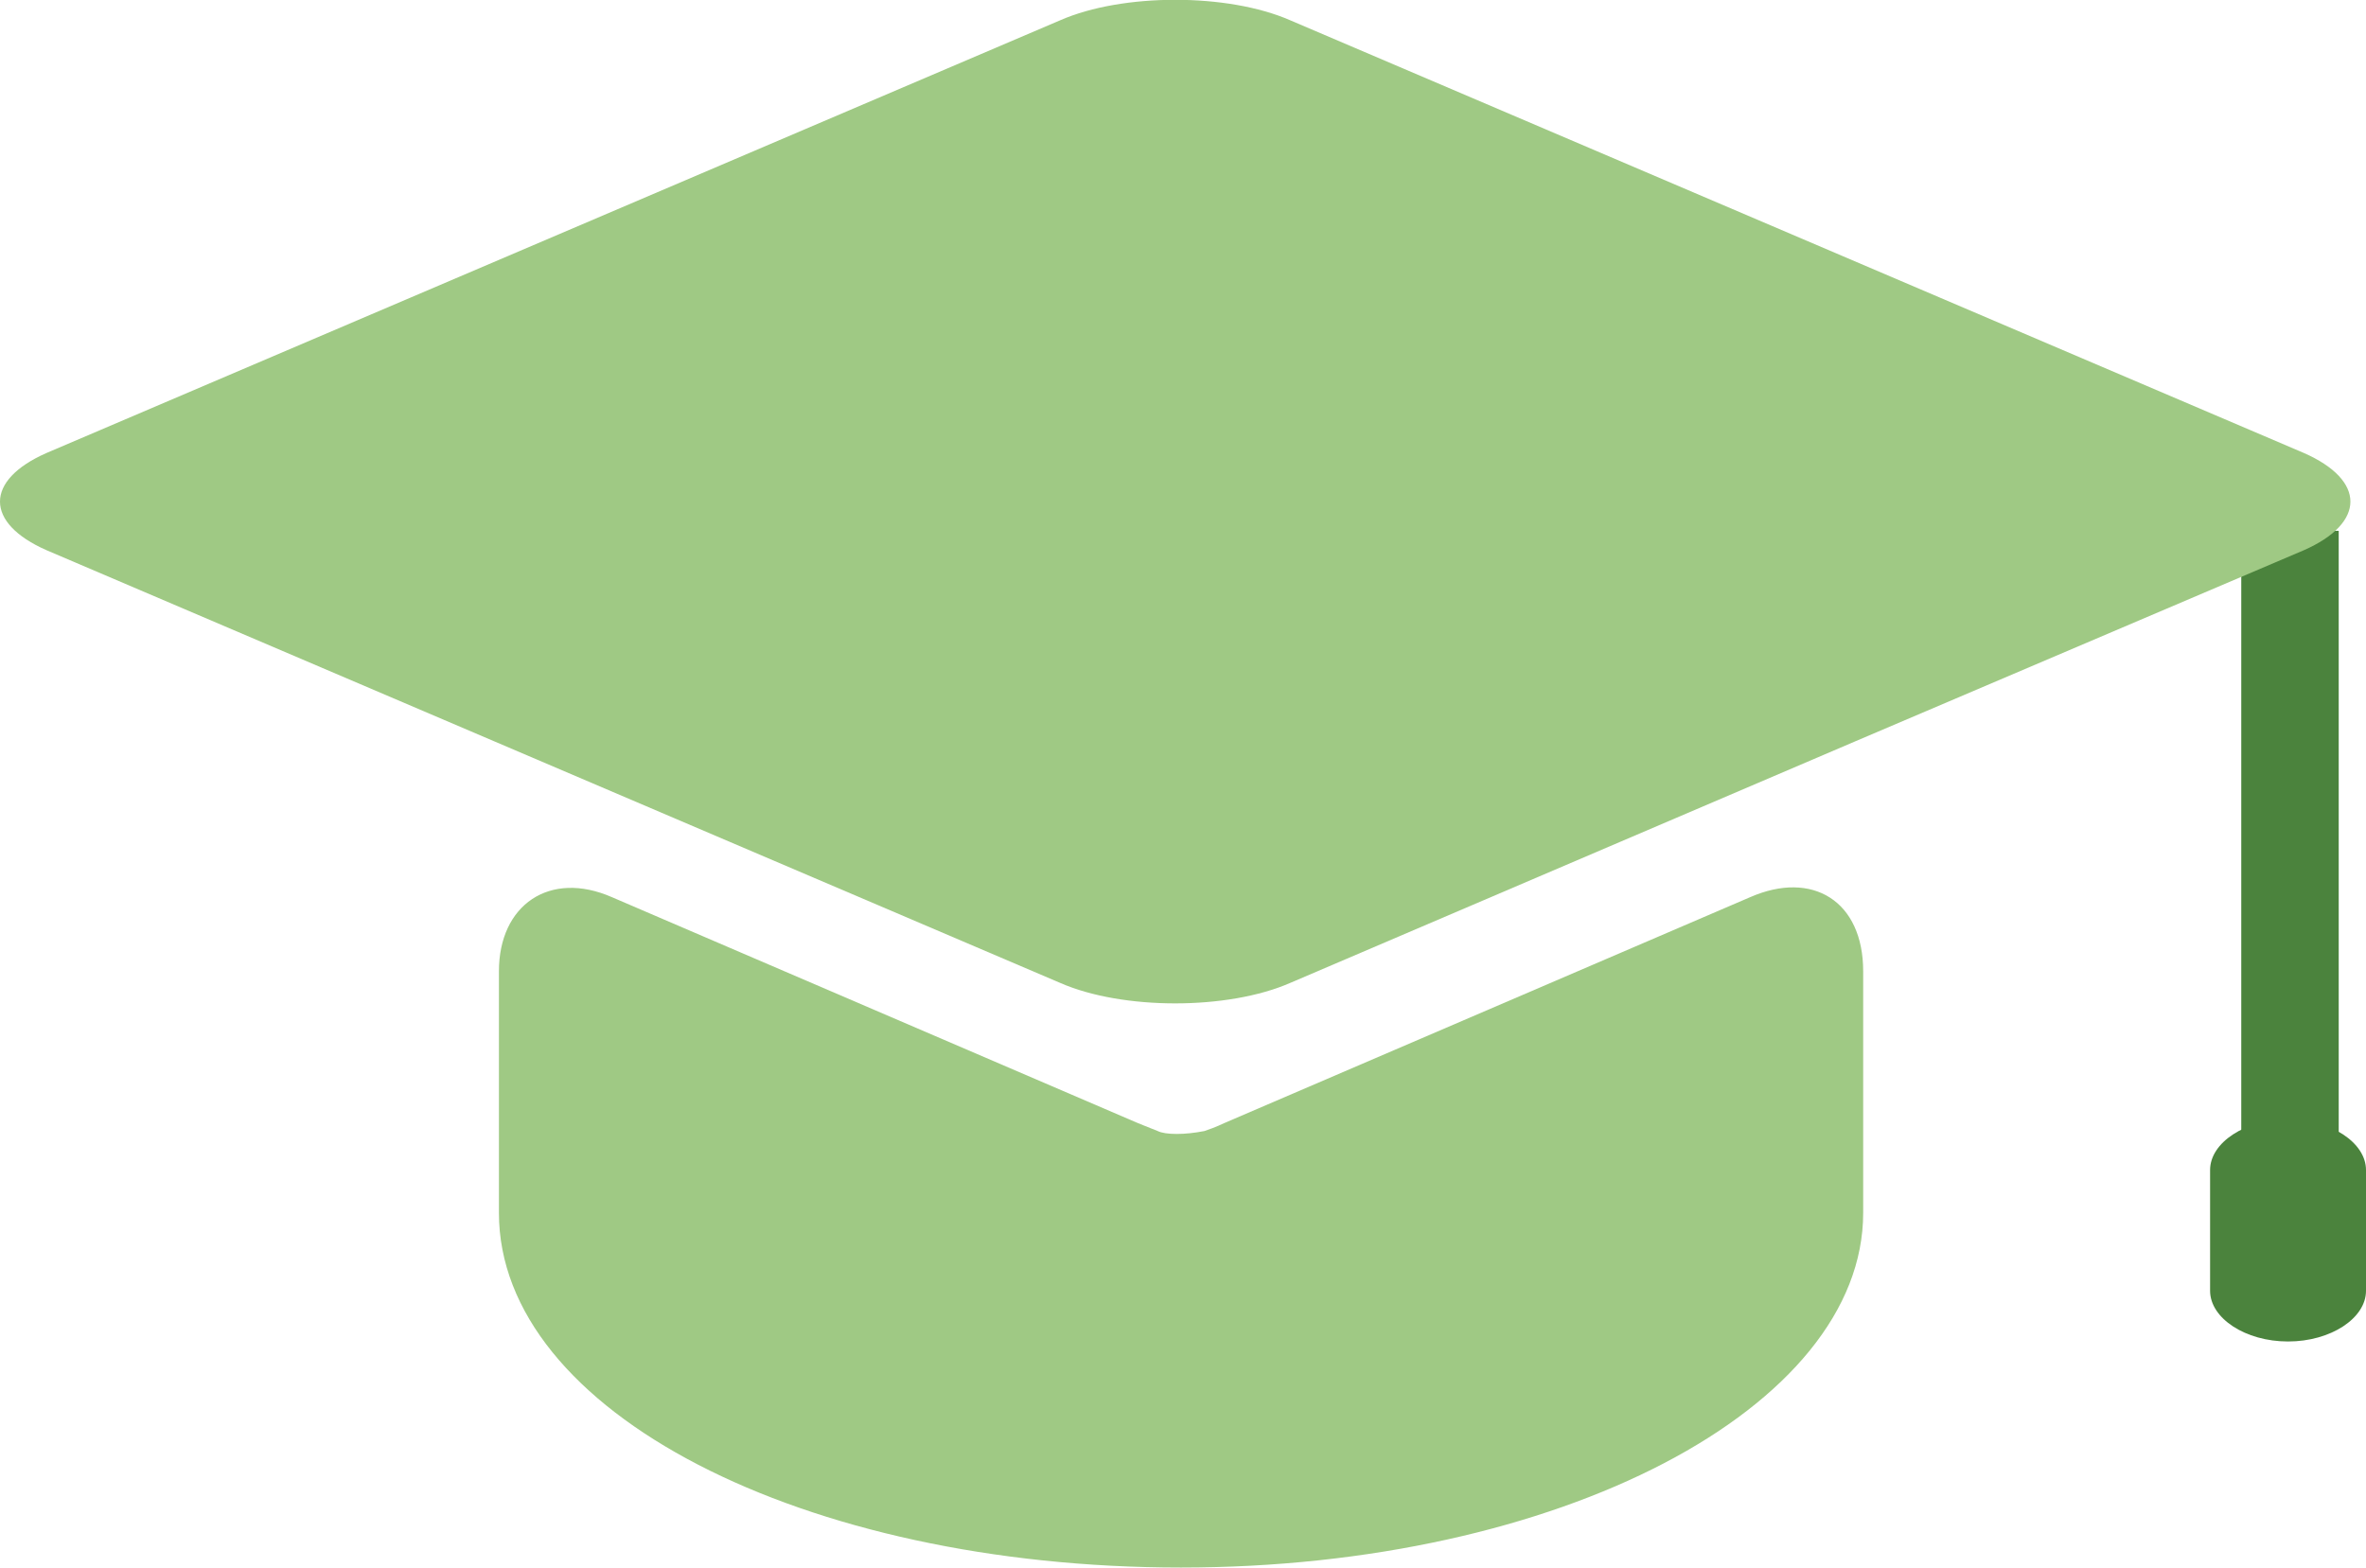
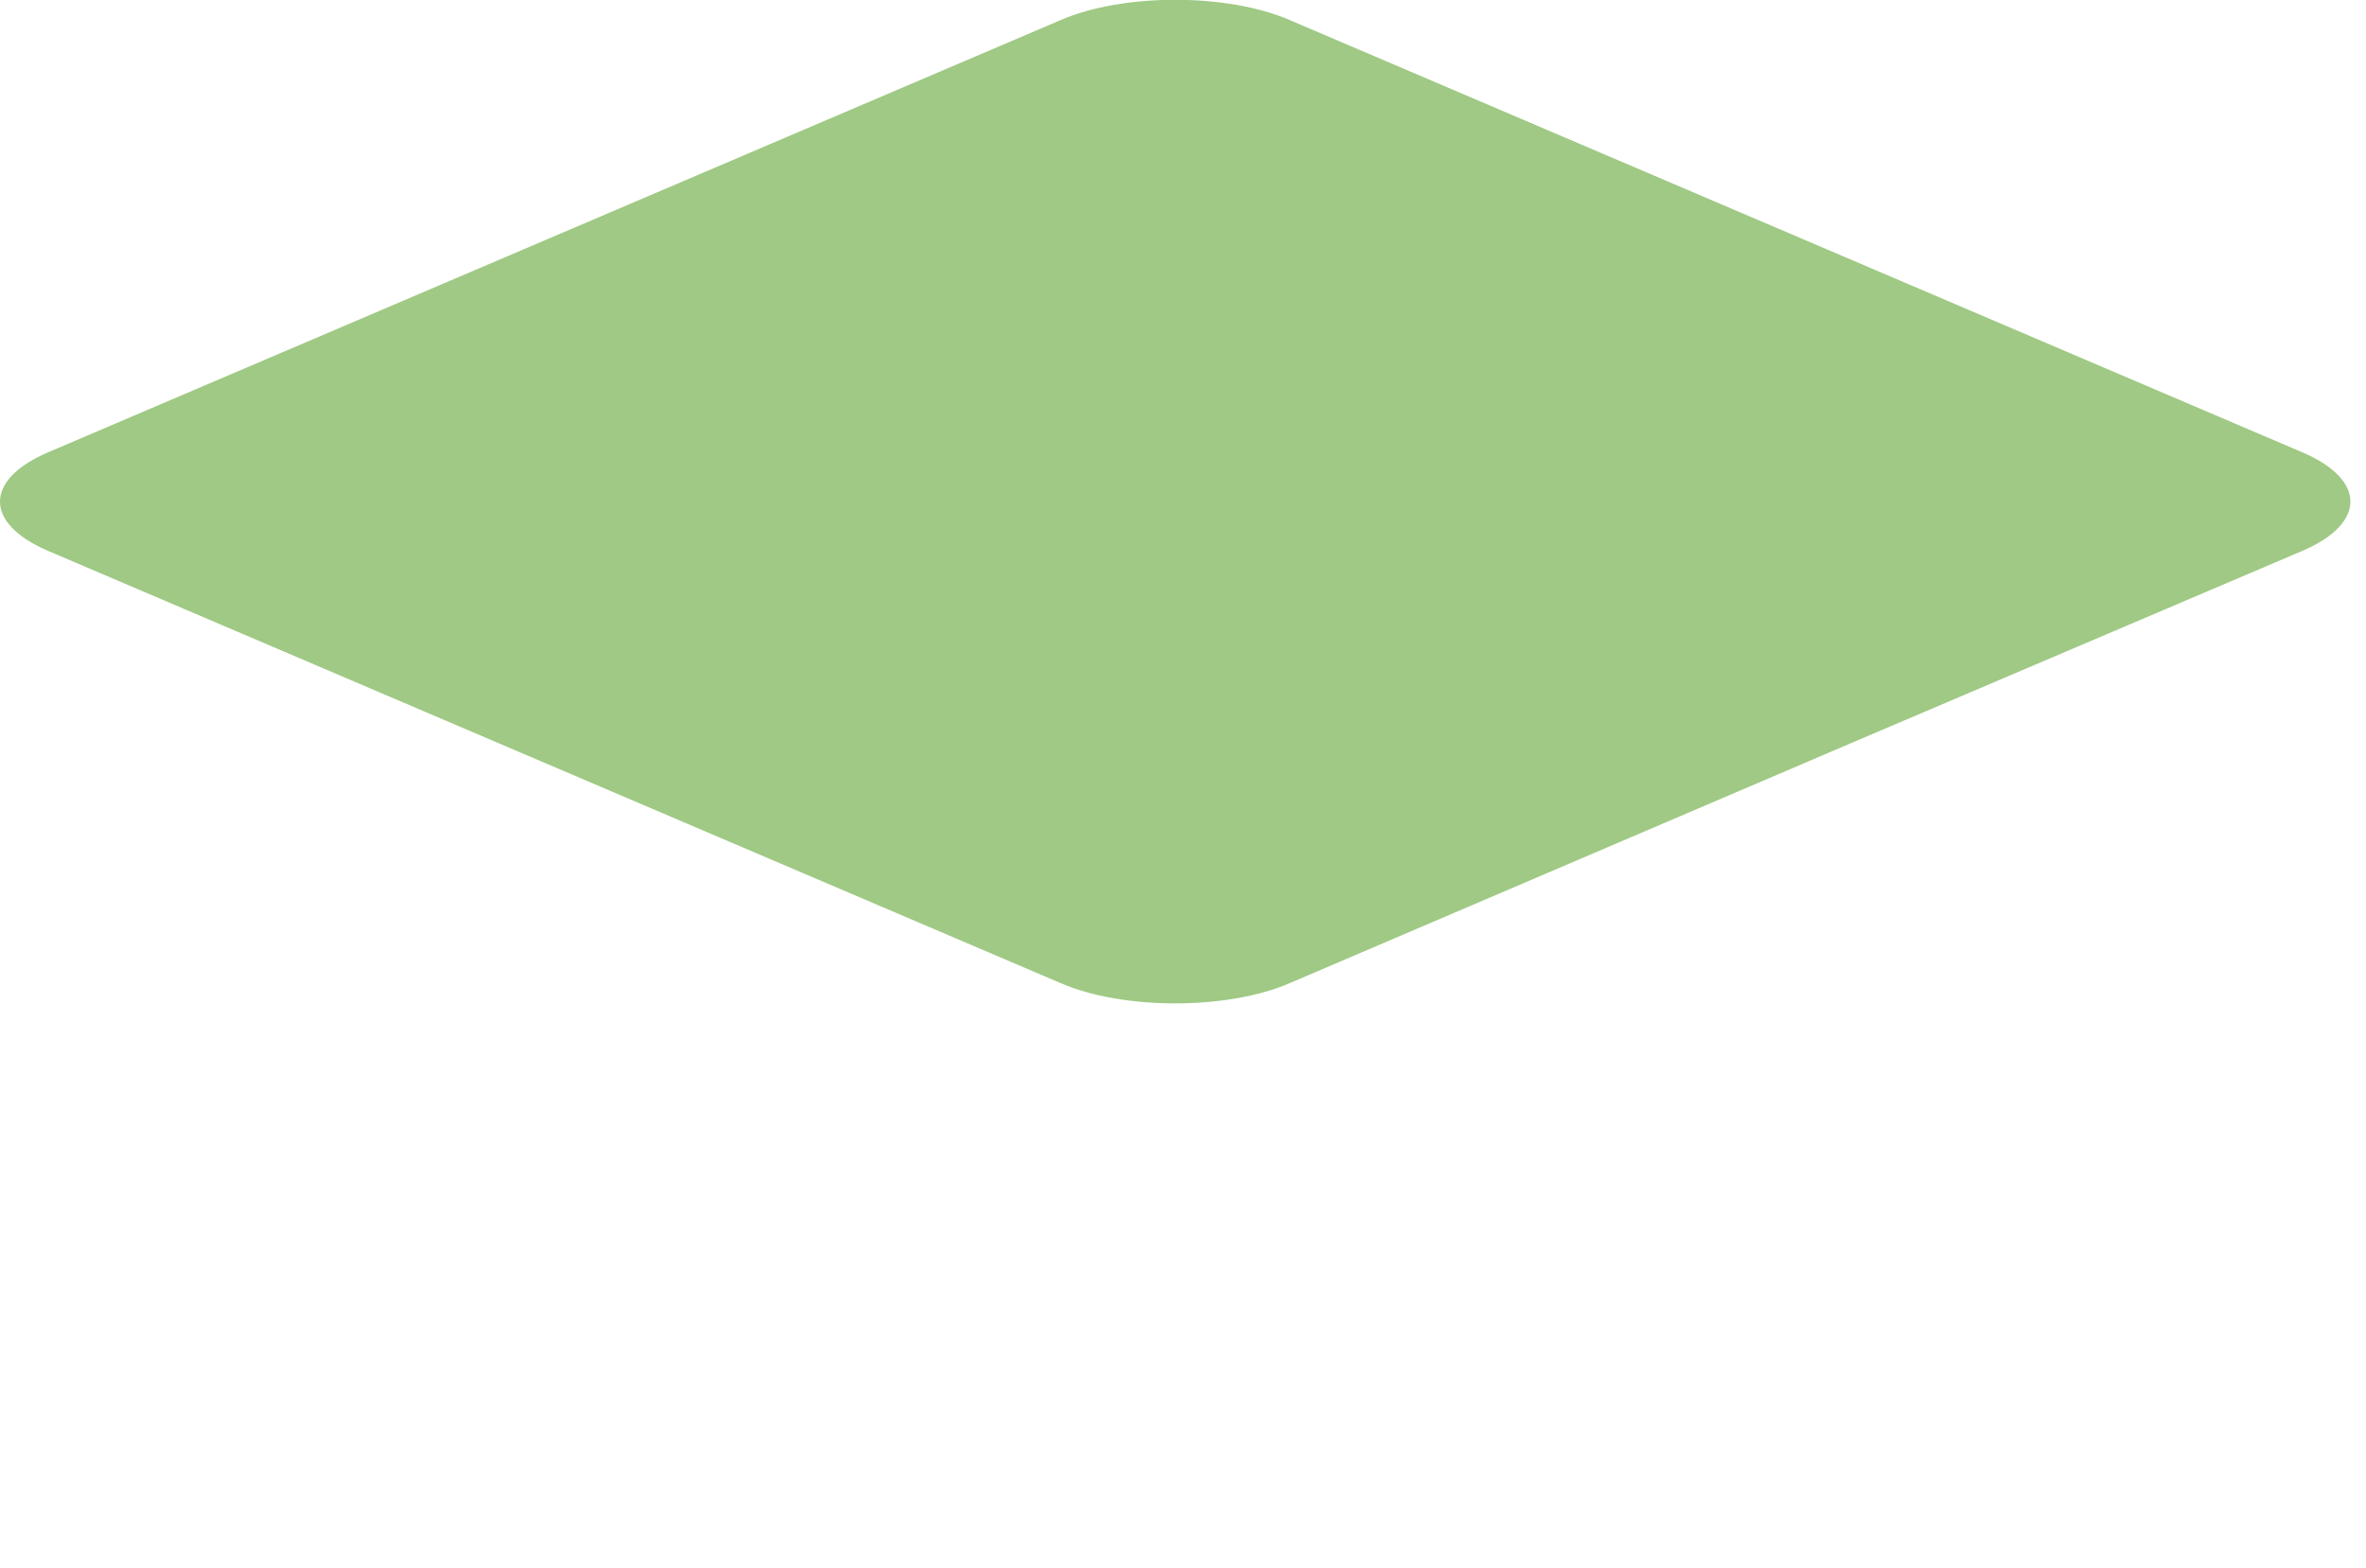
<svg xmlns="http://www.w3.org/2000/svg" id="Layer_2" viewBox="0 0 60.7 40.22">
  <g id="Layer_1-2">
-     <path d="m60,13.62h-2.5v18.7h2.5V13.62Z" style="fill:#4b833d; stroke-width:0px;" />
-     <path d="m29.7,29.02l-.5-.2-13.5-5.8c-1.6-.7-2.9.2-2.9,1.9v6.2c0,5.1,7.8,9.1,17.5,9.1s17.5-4.1,17.5-9.1v-6.2c0-1.8-1.3-2.6-2.9-1.9l-13.5,5.8s-.2.1-.5.2c-.5.1-1,.1-1.2,0Z" style="fill:#9fc984; stroke-width:0px;" />
    <path d="m27.2.52L1.2,11.62c-1.6.7-1.6,1.8,0,2.5l26,11.1c1.6.7,4.3.7,5.9,0l14.5-6.2,11.5-4.9c1.6-.7,1.6-1.8,0-2.5L33.1.52c-1.6-.7-4.3-.7-5.9,0Z" style="fill:#9fc984; stroke-width:0px;" />
-     <path d="m60.7,33.12c0,.7-.9,1.3-2,1.3s-2-.6-2-1.3v-3.1c0-.7.9-1.3,2-1.3s2,.6,2,1.3v3.1Z" style="fill:#4b833d; stroke-width:0px;" />
  </g>
</svg>